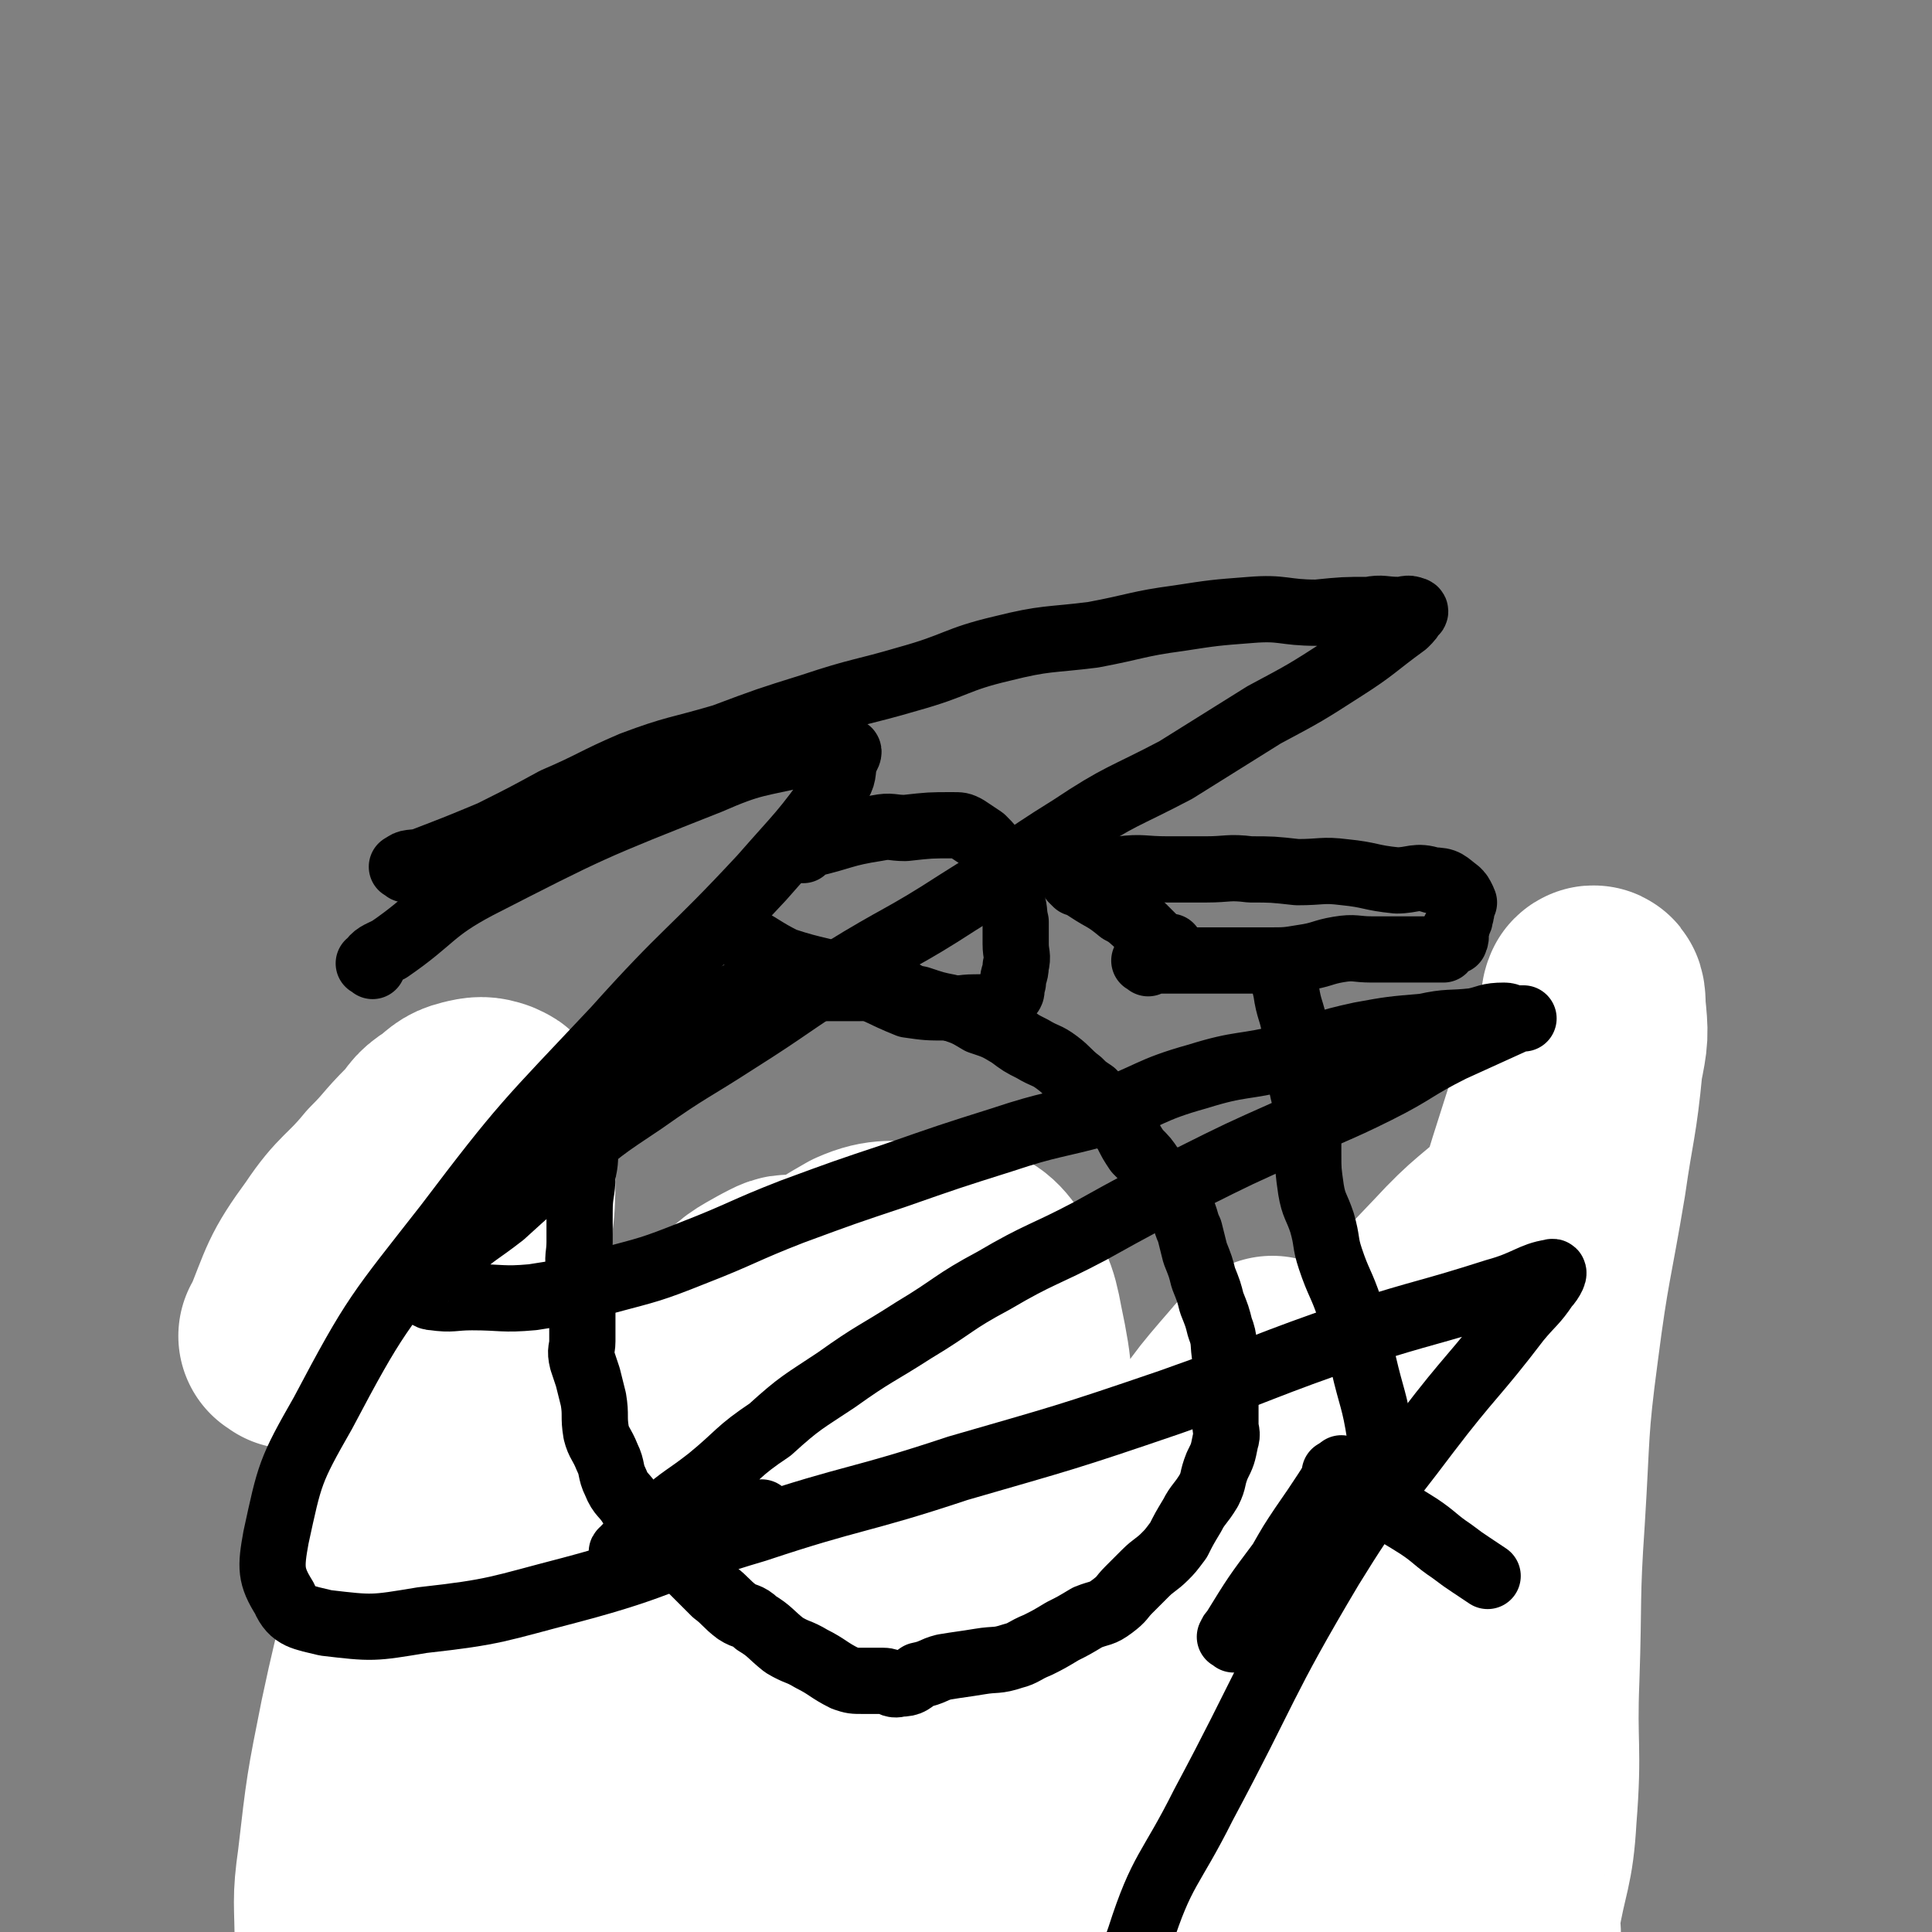
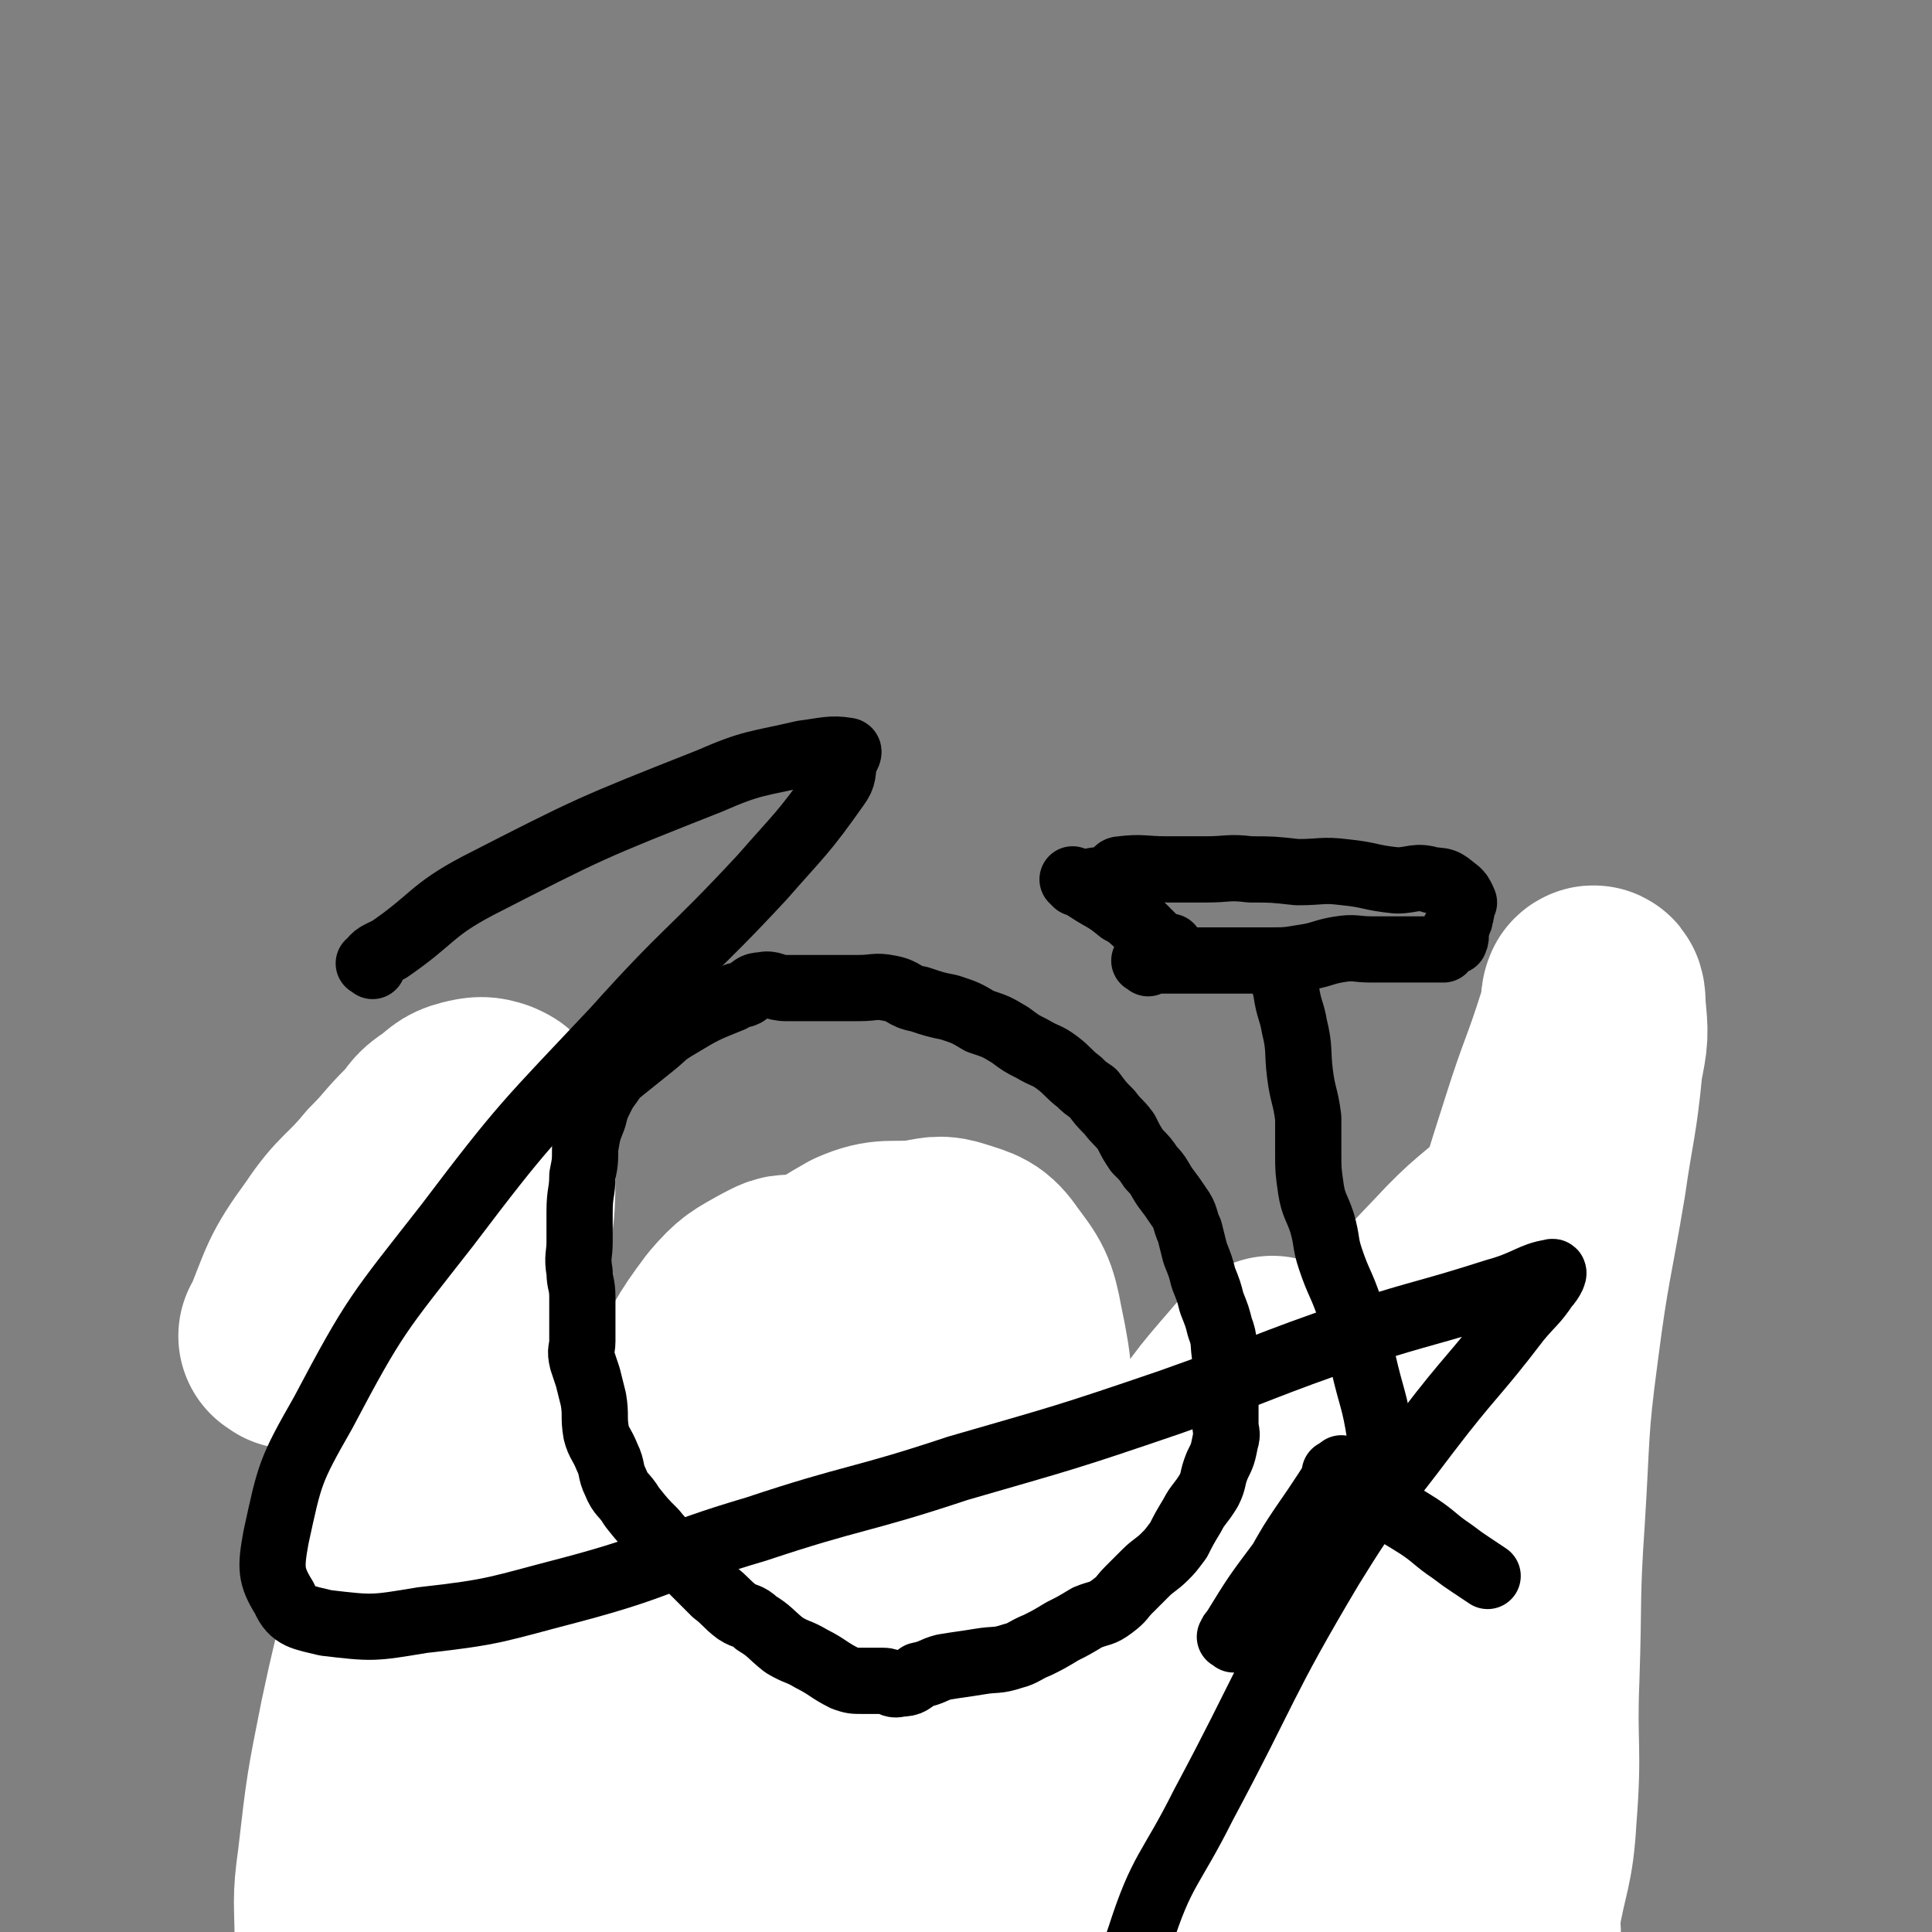
<svg xmlns="http://www.w3.org/2000/svg" viewBox="0 0 700 700" version="1.1">
  <rect x="0" y="0" width="700" height="700" fill="#808080" stroke="none" />
  <g fill="none" stroke="#000000" stroke-width="24" stroke-linecap="round" stroke-linejoin="round">
    <path d="M156,417c-1,-1 -1,-2 -1,-1 -1,6 0,7 0,14 2,29 2,29 4,59 1,13 0,13 0,27 0,10 0,10 0,21 0,11 1,11 1,22 1,4 1,8 1,9 " />
    <path d="M150,408c-1,-1 -1,-2 -1,-1 -1,3 0,4 0,8 0,19 0,19 0,37 0,9 0,9 0,18 0,9 -1,9 0,19 1,8 2,8 3,16 1,9 1,9 2,17 1,8 2,8 3,16 2,8 1,8 2,16 0,8 0,8 0,16 0,8 0,14 0,17 " />
    <path d="M149,406c-1,-1 -1,-2 -1,-1 -1,1 0,2 0,4 0,10 0,10 0,21 0,9 0,9 0,18 0,10 0,10 0,20 0,10 0,10 0,19 0,10 0,10 0,21 0,10 -1,10 0,21 1,8 2,8 3,17 1,7 1,7 2,15 1,5 1,6 2,11 1,5 2,5 3,10 1,3 2,5 2,5 " />
    <path d="M159,596c-1,-1 -2,-1 -1,-1 0,-1 0,0 1,0 5,2 5,2 11,5 3,1 3,2 6,4 5,2 6,1 10,2 5,2 5,3 9,5 5,2 5,3 9,4 5,1 5,0 9,1 6,1 6,1 12,2 7,1 6,1 13,2 6,1 6,0 12,0 6,1 6,2 12,3 5,1 5,0 10,0 6,1 6,2 11,3 5,1 5,1 10,2 6,1 6,1 11,2 6,1 7,0 13,0 5,0 5,0 10,0 6,0 6,0 11,0 6,0 6,1 11,1 4,1 4,0 7,0 5,0 5,1 9,1 4,1 4,0 8,0 5,0 5,1 9,1 3,1 3,0 6,0 2,0 4,1 4,1 " />
    <path d="M164,589c-1,-1 -2,-1 -1,-1 0,-1 0,0 1,0 13,3 13,2 26,5 4,1 4,2 8,3 10,3 11,3 21,6 4,2 4,3 8,5 5,2 5,1 9,2 5,2 5,2 9,3 5,2 5,3 9,5 5,2 6,1 11,2 4,2 4,2 8,3 4,1 4,1 8,2 3,1 3,1 6,2 5,1 5,1 9,2 5,1 5,0 9,0 6,1 6,2 12,3 6,1 6,1 11,2 7,1 7,0 13,2 5,2 5,3 10,5 5,2 5,1 10,2 4,2 4,3 8,3 5,1 6,0 11,0 6,1 5,3 11,3 5,0 5,-1 10,-1 6,0 6,0 11,0 6,0 6,0 11,0 4,0 4,-1 8,-1 4,-1 4,0 8,0 2,0 2,-1 5,-1 2,-1 2,0 4,0 4,-1 4,-1 7,-3 2,-1 2,-1 4,-2 3,-1 3,-1 5,-2 2,-1 2,-1 4,-2 1,-1 2,-2 2,-2 " />
-     <path d="M313,632c-1,-1 -2,-1 -1,-1 1,-1 2,0 4,0 6,0 6,0 12,0 4,0 4,0 8,0 5,0 5,0 9,0 10,0 10,1 20,1 4,1 4,0 8,0 6,0 6,0 11,0 5,0 5,0 10,0 6,0 6,0 11,0 7,0 7,0 13,0 6,0 6,0 12,0 4,0 4,0 9,0 6,0 6,0 11,0 7,0 7,0 13,0 7,0 7,0 15,-1 7,-1 7,-1 14,-3 7,-2 7,-2 14,-5 7,-3 11,-4 14,-5 " />
    <path d="M459,625c-1,-1 -2,-1 -1,-1 2,-1 3,-1 6,-1 13,-2 13,-1 26,-4 5,-1 5,-1 9,-3 5,-2 5,-2 9,-5 5,-3 8,-4 9,-5 " />
    <path d="M527,607c-1,-1 -1,-1 -1,-1 -1,-2 0,-2 0,-3 1,-9 2,-9 3,-17 1,-8 0,-8 0,-16 1,-9 1,-9 2,-18 0,-6 0,-6 0,-11 1,-6 1,-6 1,-12 2,-20 3,-28 4,-40 " />
    <path d="M533,420c-1,-1 -2,-2 -1,-1 0,1 1,2 1,5 2,10 1,11 3,21 1,8 2,8 3,15 2,6 2,6 2,12 0,6 -1,6 -1,12 0,7 1,6 1,13 1,7 0,7 0,15 0,5 0,5 0,11 0,5 0,5 0,10 0,5 0,8 0,10 " />
  </g>
  <g fill="none" stroke="#FFFFFF" stroke-width="80" stroke-linecap="round" stroke-linejoin="round">
    <path d="M106,485c-1,-1 -2,-1 -1,-1 7,-17 6,-18 17,-33 8,-12 10,-11 19,-22 7,-7 6,-7 13,-14 4,-4 3,-5 8,-8 4,-3 4,-4 8,-5 4,-1 5,-1 8,0 2,1 3,1 3,4 3,9 3,10 2,20 0,16 -1,16 -4,31 -4,23 -5,23 -11,46 -8,28 -9,28 -17,57 -9,32 -10,31 -17,64 -5,25 -5,25 -8,51 -2,14 -1,14 -1,29 0,4 1,4 2,9 0,0 0,0 0,0 4,-5 4,-5 8,-11 15,-23 15,-23 30,-46 16,-25 15,-25 31,-50 16,-25 16,-25 33,-49 14,-19 15,-19 31,-38 12,-15 12,-15 25,-30 9,-11 10,-11 20,-21 4,-5 4,-7 8,-10 1,-1 3,0 3,1 1,3 0,4 0,8 1,13 1,13 1,27 1,16 0,16 0,32 -1,23 -1,23 -1,46 -1,26 -2,26 -1,52 0,21 -2,22 1,42 3,14 4,14 9,26 3,7 2,8 7,12 4,2 6,2 10,1 9,-1 10,-1 17,-6 13,-9 13,-10 24,-23 14,-16 13,-17 26,-35 14,-22 14,-21 28,-44 15,-24 14,-25 29,-49 14,-24 13,-25 29,-48 14,-20 15,-20 32,-38 12,-13 13,-12 26,-24 8,-7 8,-6 15,-13 2,-2 3,-3 3,-4 0,-1 -2,0 -3,1 -2,7 0,8 -2,15 -5,22 -7,22 -12,44 -12,62 -14,63 -21,125 -3,25 -3,26 0,51 1,13 3,12 7,25 2,7 1,7 3,14 1,3 3,4 4,4 1,1 -1,-1 -1,-3 1,-1 1,-1 1,-3 3,-18 5,-18 6,-36 2,-25 0,-25 1,-50 1,-29 0,-29 2,-58 2,-32 1,-32 5,-62 4,-31 5,-31 10,-61 3,-21 4,-21 6,-42 2,-10 2,-10 1,-20 0,-2 0,-5 -1,-4 -1,2 0,5 -2,10 -6,19 -7,19 -13,38 -8,25 -8,25 -14,50 -6,30 -6,30 -10,60 -5,33 -4,33 -8,66 -4,30 -4,30 -8,60 -3,25 -3,25 -6,49 -3,16 -3,16 -6,31 -1,7 0,9 -3,13 -1,2 -2,-1 -4,-1 -6,-2 -7,0 -11,-3 -9,-6 -9,-6 -15,-15 -8,-12 -9,-12 -13,-26 -6,-19 -4,-19 -6,-39 -2,-22 -1,-22 0,-45 0,-22 1,-22 2,-44 2,-18 2,-18 3,-37 0,-11 -1,-11 -1,-22 0,-5 1,-5 0,-9 0,-1 -1,-2 -1,-2 -1,0 0,1 0,2 -2,2 -4,0 -6,3 -13,15 -13,15 -24,33 -12,19 -12,20 -22,41 -11,25 -11,25 -21,51 -9,24 -9,24 -17,48 -5,15 -5,15 -9,30 -1,6 1,7 0,13 0,1 -1,1 -1,2 0,0 1,0 1,-1 0,-1 0,-1 0,-2 0,-18 -1,-18 0,-36 1,-23 2,-23 4,-47 3,-29 4,-29 5,-58 1,-28 1,-28 -1,-55 0,-19 1,-19 -3,-38 -2,-11 -3,-12 -9,-20 -4,-6 -6,-6 -12,-8 -6,-2 -6,-1 -13,0 -10,1 -12,-1 -21,3 -14,8 -15,9 -27,22 -14,17 -14,18 -24,37 -10,22 -9,22 -16,45 -8,26 -8,27 -13,53 -5,25 -5,26 -6,51 -1,18 1,18 3,37 0,8 -1,8 0,15 0,3 2,5 3,4 2,-2 2,-5 4,-9 8,-16 9,-16 16,-33 9,-19 9,-19 17,-39 9,-23 10,-23 18,-46 8,-20 8,-20 14,-41 5,-16 7,-16 8,-33 1,-13 0,-13 -4,-26 -2,-10 -2,-11 -7,-20 -3,-5 -5,-5 -10,-7 -3,-1 -4,0 -8,2 -7,4 -8,4 -14,11 -9,12 -9,13 -15,27 -7,17 -7,17 -12,36 -7,24 -6,24 -12,49 -6,26 -7,26 -10,53 -3,24 -2,24 -2,48 0,17 -1,17 2,33 2,9 2,11 7,17 3,3 5,2 8,1 6,-2 7,-1 10,-5 10,-12 10,-13 17,-27 9,-16 8,-16 15,-34 7,-17 7,-17 12,-35 5,-14 6,-14 9,-28 2,-11 1,-11 2,-22 1,-6 1,-6 1,-13 0,-4 -1,-4 -1,-8 0,-3 0,-3 0,-5 0,-1 0,-2 0,-1 -3,5 -4,5 -7,11 -6,14 -8,22 -10,28 " />
  </g>
  <g fill="none" stroke="#000000" stroke-width="24" stroke-linecap="round" stroke-linejoin="round">
    <path d="M213,400c-1,-1 -2,-1 -1,-1 0,-2 1,-2 3,-3 11,-9 11,-9 21,-17 5,-4 4,-4 9,-7 10,-6 10,-6 20,-10 2,-2 3,-1 5,-2 3,-2 3,-3 6,-3 4,-1 4,1 9,1 3,0 3,0 6,0 6,0 6,0 12,0 4,0 4,0 8,0 6,0 6,-1 11,0 6,1 5,3 11,4 6,2 6,2 11,3 6,2 6,2 11,5 6,2 6,2 11,5 4,3 4,3 8,5 5,3 5,2 9,5 4,3 4,4 8,7 2,2 2,2 5,4 3,4 3,4 6,7 3,4 3,3 6,7 2,4 2,4 4,7 3,3 3,3 5,6 3,3 3,4 5,7 3,4 3,4 5,7 3,4 2,5 4,9 1,4 1,4 2,8 2,5 2,5 3,9 2,5 2,5 3,9 2,5 2,5 3,9 2,5 1,6 2,11 0,3 0,3 0,7 0,5 0,5 0,9 0,4 0,4 0,8 0,3 1,3 0,6 -1,5 -1,5 -3,9 -2,5 -1,5 -3,9 -3,5 -4,5 -6,9 -3,5 -3,5 -5,9 -3,4 -3,4 -5,6 -3,3 -4,3 -7,6 -3,3 -3,3 -6,6 -3,3 -2,3 -6,6 -4,3 -4,2 -9,4 -5,3 -5,3 -9,5 -5,3 -5,3 -9,5 -5,2 -5,3 -9,4 -6,2 -6,1 -12,2 -6,1 -7,1 -13,2 -4,1 -4,2 -9,3 -3,2 -3,3 -7,3 -3,1 -3,-1 -6,-1 -4,0 -4,0 -7,0 -4,0 -4,0 -7,-1 -6,-3 -6,-4 -12,-7 -5,-3 -5,-2 -10,-5 -5,-4 -5,-5 -10,-8 -3,-3 -4,-2 -7,-4 -4,-3 -4,-4 -8,-7 -3,-3 -3,-3 -6,-6 -4,-4 -4,-4 -7,-7 -5,-5 -5,-4 -9,-9 -4,-4 -4,-4 -8,-9 -3,-5 -4,-4 -6,-9 -2,-4 -1,-5 -3,-9 -2,-5 -3,-5 -4,-9 -1,-6 0,-6 -1,-12 -1,-4 -1,-4 -2,-8 -1,-3 -1,-3 -2,-6 -1,-4 0,-4 0,-7 0,-4 0,-4 0,-7 0,-5 0,-5 0,-9 0,-5 -1,-5 -1,-9 -1,-6 0,-6 0,-11 0,-6 0,-6 0,-11 0,-7 1,-7 1,-13 1,-5 1,-5 1,-10 1,-6 1,-6 3,-11 1,-4 1,-4 3,-8 2,-4 3,-4 5,-8 2,-3 2,-3 4,-6 2,-4 2,-4 5,-7 3,-3 4,-3 7,-6 4,-3 6,-6 7,-7 " />
    <path d="M447,594c-1,-1 -2,-1 -1,-1 0,-1 0,-1 1,-2 8,-13 8,-13 17,-25 4,-7 4,-7 8,-13 7,-10 10,-15 14,-21 " />
    <path d="M485,535c-1,-1 -2,-2 -1,-1 3,2 4,3 8,6 11,7 11,6 22,13 6,4 6,5 12,9 4,3 4,3 7,5 3,2 6,4 6,4 " />
    <path d="M502,531c-1,-1 -1,-1 -1,-1 -1,-5 0,-5 -1,-10 -2,-13 -3,-13 -6,-26 -2,-10 -2,-11 -5,-20 -3,-9 -4,-9 -7,-18 -2,-6 -1,-6 -3,-13 -2,-6 -3,-6 -4,-12 -1,-7 -1,-7 -1,-13 0,-7 0,-7 0,-13 -1,-8 -2,-8 -3,-16 -1,-8 0,-9 -2,-17 -1,-6 -2,-6 -3,-13 -1,-4 -1,-5 -2,-9 0,-1 0,-1 0,-1 0,0 0,1 0,1 0,-1 0,-1 0,-1 " />
    <path d="M416,349c-1,-1 -2,-1 -1,-1 0,-1 1,0 3,0 7,0 7,0 15,0 6,0 6,0 13,0 7,0 7,0 13,0 7,0 7,0 13,-1 7,-1 7,-2 13,-3 6,-1 6,0 12,0 4,0 4,0 7,0 3,0 3,0 6,0 2,0 2,0 3,0 0,0 0,0 1,0 1,0 1,0 2,0 1,0 1,0 2,0 1,0 1,0 2,0 1,0 1,0 2,0 0,0 0,0 0,0 1,0 1,0 1,0 1,-1 1,-2 1,-3 1,-1 2,0 3,0 1,-2 0,-3 0,-4 1,-1 1,-1 1,-2 1,-2 1,-2 1,-3 1,-2 0,-2 0,-3 0,-1 1,-1 1,-2 1,0 0,0 0,0 0,-1 0,-1 0,-1 -1,-2 -1,-2 -2,-3 -4,-3 -4,-4 -9,-4 -6,-2 -7,0 -13,0 -10,-1 -9,-2 -19,-3 -8,-1 -8,0 -17,0 -9,-1 -9,-1 -17,-1 -8,-1 -8,0 -16,0 -7,0 -7,0 -14,0 -9,0 -9,-1 -17,0 -2,0 -1,2 -3,3 -3,1 -3,2 -5,2 -1,0 -1,-1 -1,-1 -1,0 -2,1 -2,1 " />
    <path d="M390,320c-1,-1 -2,-2 -1,-1 1,1 2,1 5,3 6,4 6,3 12,8 4,2 4,3 8,6 3,3 3,3 6,6 2,1 4,1 4,1 " />
-     <path d="M291,308c-1,-1 -2,-1 -1,-1 0,-1 1,-1 3,-1 13,-3 12,-4 25,-6 5,-1 5,0 10,0 9,-1 9,-1 17,-1 3,0 3,0 5,1 3,2 3,2 6,4 3,3 3,3 4,6 3,4 2,4 4,8 1,4 2,4 2,7 2,5 1,5 2,9 0,4 0,4 0,8 0,4 1,4 0,8 0,3 -1,3 -1,6 -1,2 0,3 -1,4 -2,3 -3,3 -6,4 -3,1 -3,1 -7,1 -5,0 -5,1 -10,0 -7,0 -7,0 -14,-1 -10,-4 -10,-5 -21,-9 -11,-4 -12,-3 -24,-7 -8,-4 -8,-5 -16,-9 -2,-1 -2,-1 -4,-2 -1,0 0,0 0,-1 0,0 0,0 0,0 " />
    <path d="M135,350c-1,-1 -2,-1 -1,-1 2,-3 3,-3 7,-5 16,-11 15,-14 32,-23 41,-21 41,-21 84,-38 16,-7 17,-6 34,-10 8,-1 10,-2 16,-1 1,0 0,2 -1,3 -1,5 0,6 -3,10 -12,17 -13,17 -27,33 -26,28 -27,26 -53,55 -32,34 -33,34 -61,71 -25,32 -26,32 -45,68 -12,21 -12,22 -17,45 -2,11 -2,14 3,22 3,7 7,7 15,9 17,2 17,2 35,-1 27,-3 27,-4 54,-11 34,-9 33,-12 67,-22 36,-12 37,-10 73,-22 38,-11 39,-11 77,-24 34,-12 33,-13 68,-25 25,-8 25,-7 50,-15 11,-3 13,-6 20,-7 2,-1 0,3 -2,5 -4,6 -5,6 -10,12 -16,21 -17,20 -33,41 -18,24 -19,23 -35,49 -25,42 -23,43 -46,86 -12,24 -15,23 -23,48 -9,26 -10,27 -12,54 0,15 0,18 8,31 4,8 6,10 15,12 15,4 18,5 33,0 53,-16 53,-19 104,-44 31,-15 48,-29 59,-36 " />
-     <path d="M147,315c-1,-1 -2,-1 -1,-1 2,-2 3,-1 7,-2 13,-5 13,-5 25,-10 12,-6 12,-6 23,-12 14,-6 14,-7 28,-13 16,-6 16,-5 33,-10 16,-6 16,-6 32,-11 18,-6 18,-5 35,-10 18,-5 17,-7 34,-11 16,-4 17,-3 33,-5 16,-3 16,-4 31,-6 13,-2 13,-2 26,-3 12,-1 12,1 24,1 10,-1 10,-1 19,-1 5,-1 5,0 11,0 2,0 3,-1 5,0 1,0 1,1 0,1 -1,2 -1,2 -3,4 -11,8 -11,9 -22,16 -14,9 -14,9 -29,17 -16,10 -16,10 -32,20 -19,10 -20,9 -38,21 -21,13 -20,14 -41,27 -20,13 -21,12 -42,25 -19,12 -19,13 -38,25 -17,11 -17,10 -34,22 -15,10 -15,10 -29,22 -11,9 -11,9 -22,19 -9,7 -9,6 -18,14 -5,4 -5,4 -9,8 -2,2 -2,2 -3,4 0,1 0,1 0,1 0,1 1,0 1,0 2,2 2,3 4,3 7,1 7,0 14,0 11,0 11,1 22,0 13,-2 13,-2 27,-6 15,-4 16,-4 31,-10 18,-7 18,-8 36,-15 19,-7 19,-7 37,-13 20,-7 20,-7 39,-13 18,-6 19,-5 37,-10 17,-6 16,-8 34,-13 16,-5 16,-3 32,-7 13,-4 13,-5 27,-8 11,-2 11,-2 23,-3 9,-2 9,-1 18,-2 5,-1 5,-2 11,-2 2,0 2,1 5,1 0,0 0,0 0,0 1,0 2,0 2,0 -1,0 -2,0 -4,1 -11,5 -11,5 -22,10 -14,7 -13,8 -27,15 -16,8 -16,7 -32,15 -18,8 -18,8 -36,17 -18,9 -18,9 -36,19 -17,9 -18,8 -35,18 -15,8 -14,9 -29,18 -14,9 -14,8 -28,18 -12,8 -13,8 -24,18 -12,8 -11,9 -22,18 -9,7 -9,6 -17,13 -5,5 -5,5 -10,9 -2,2 -3,2 -4,4 -1,0 -1,1 0,1 2,0 2,-1 5,-1 13,-2 13,-1 26,-4 6,-2 6,-2 12,-5 4,-2 3,-2 7,-5 " />
  </g>
</svg>